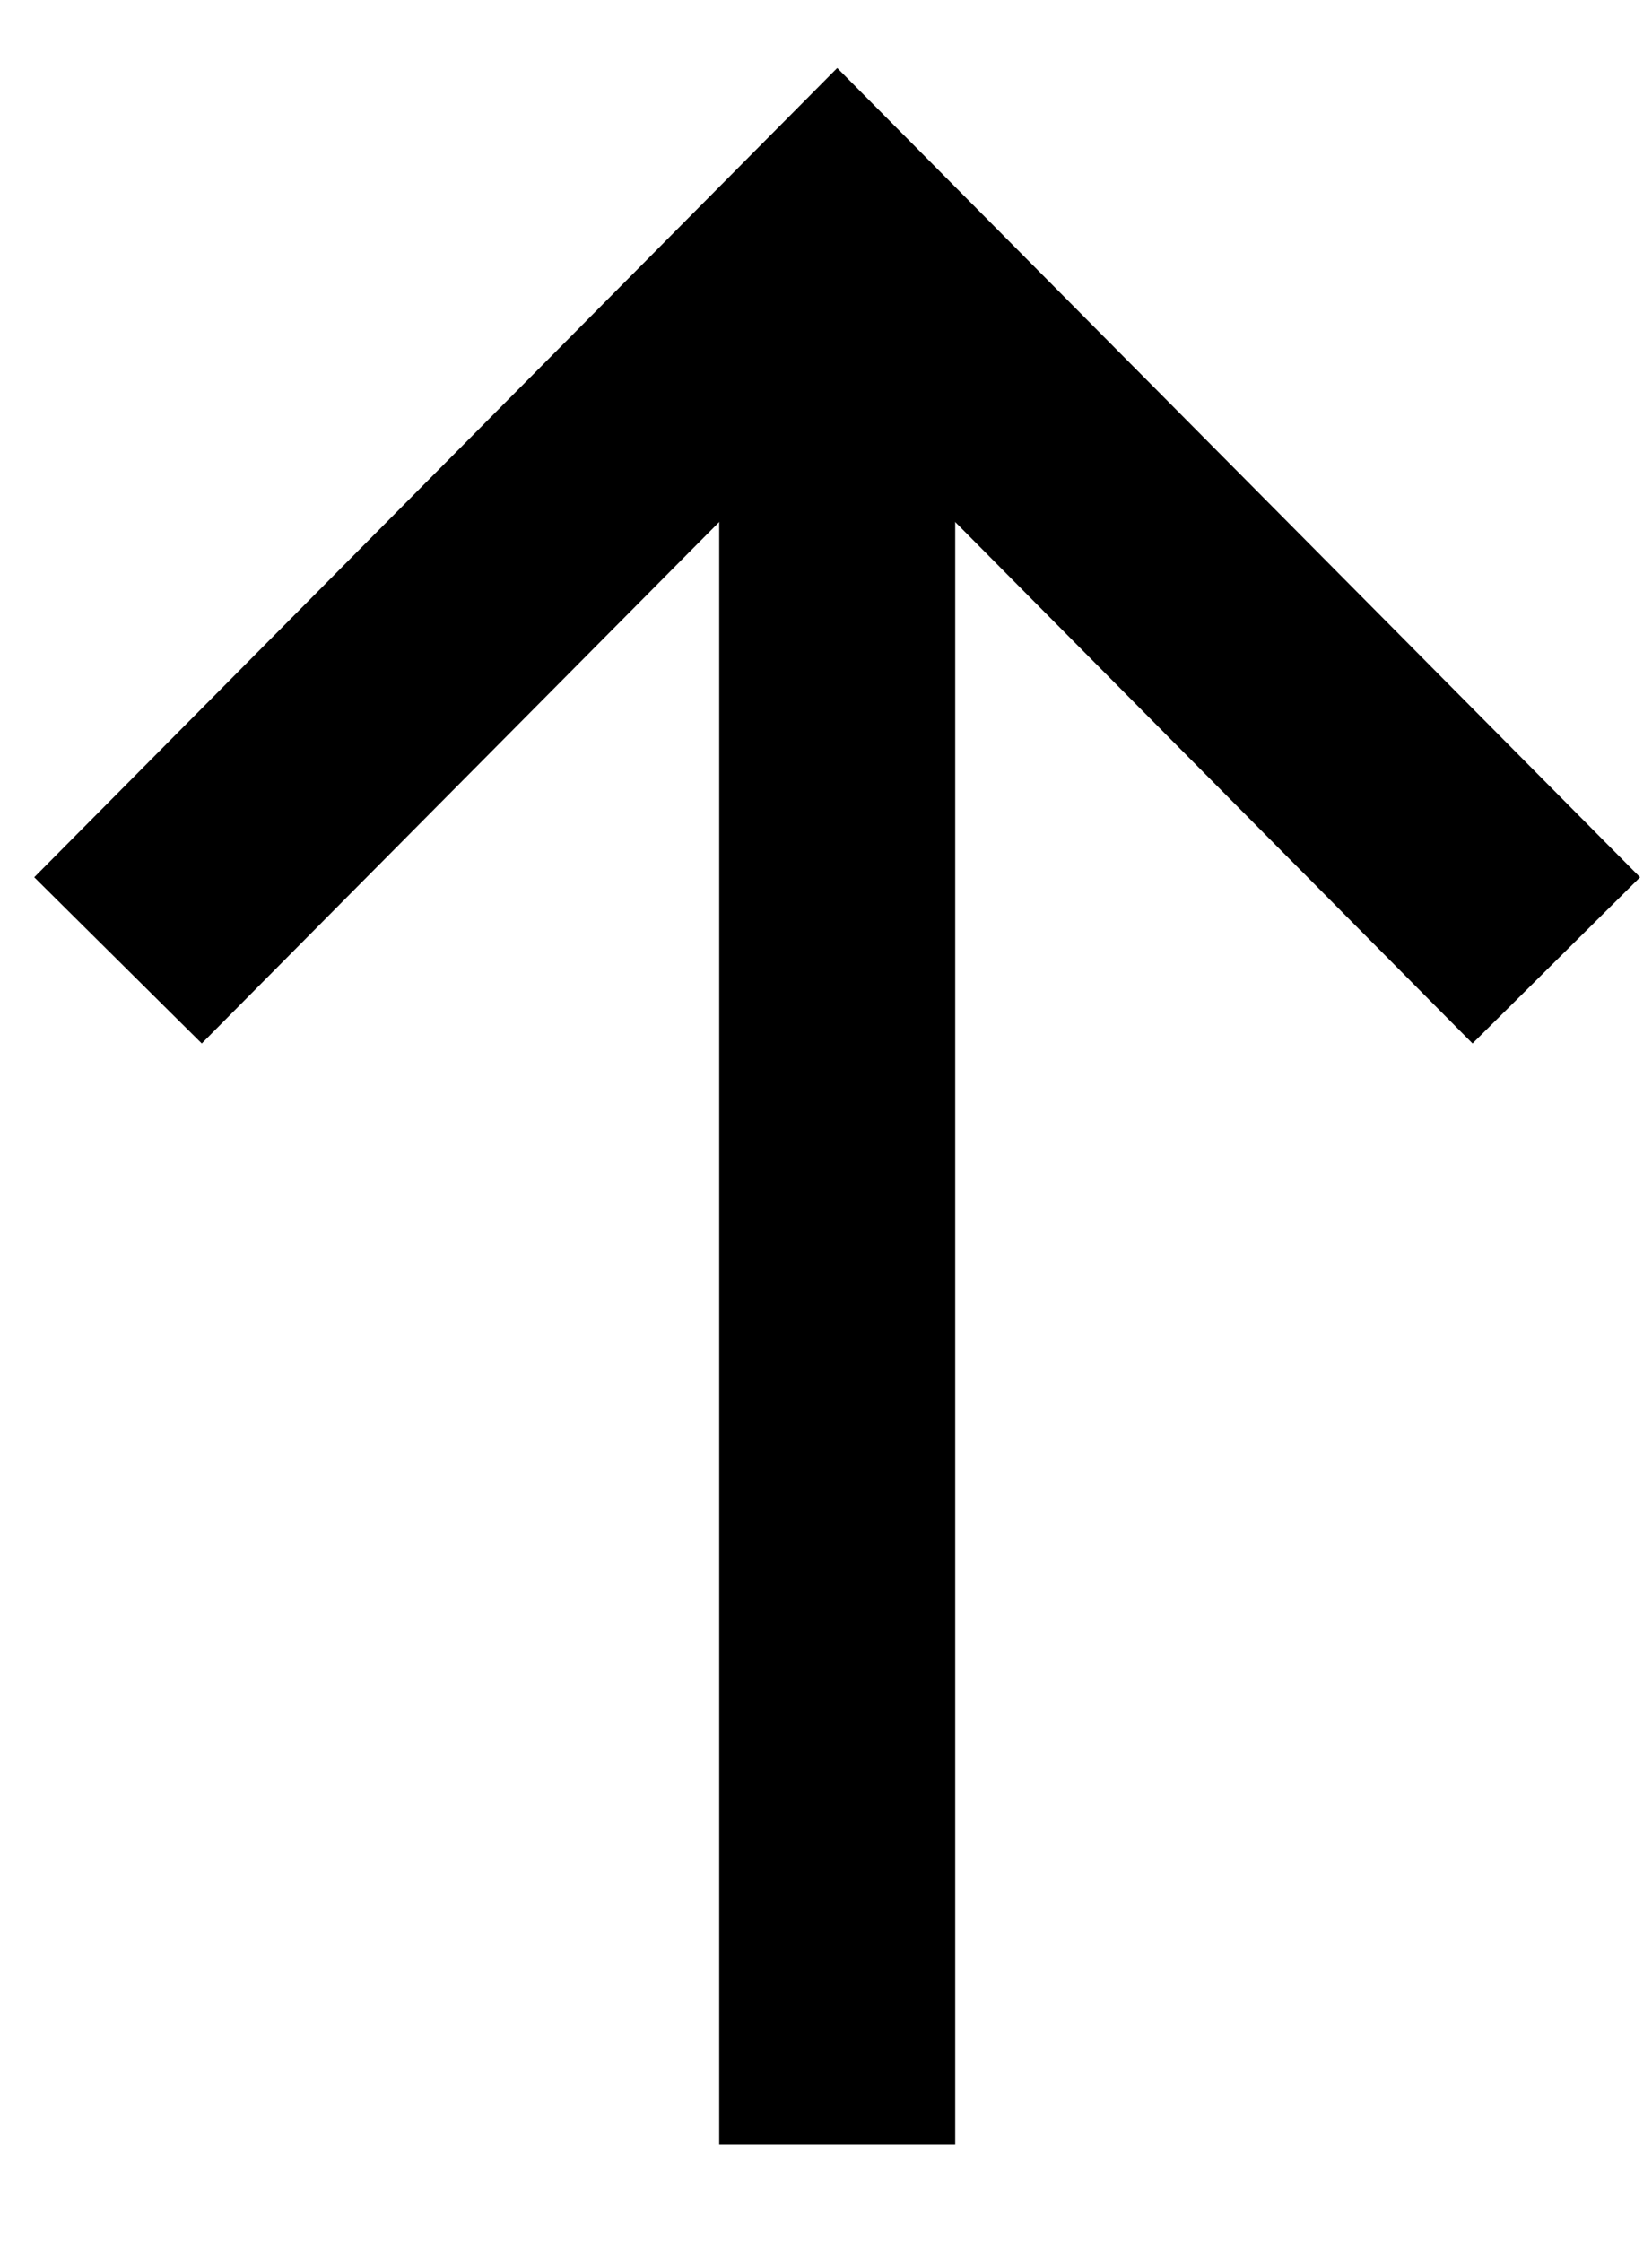
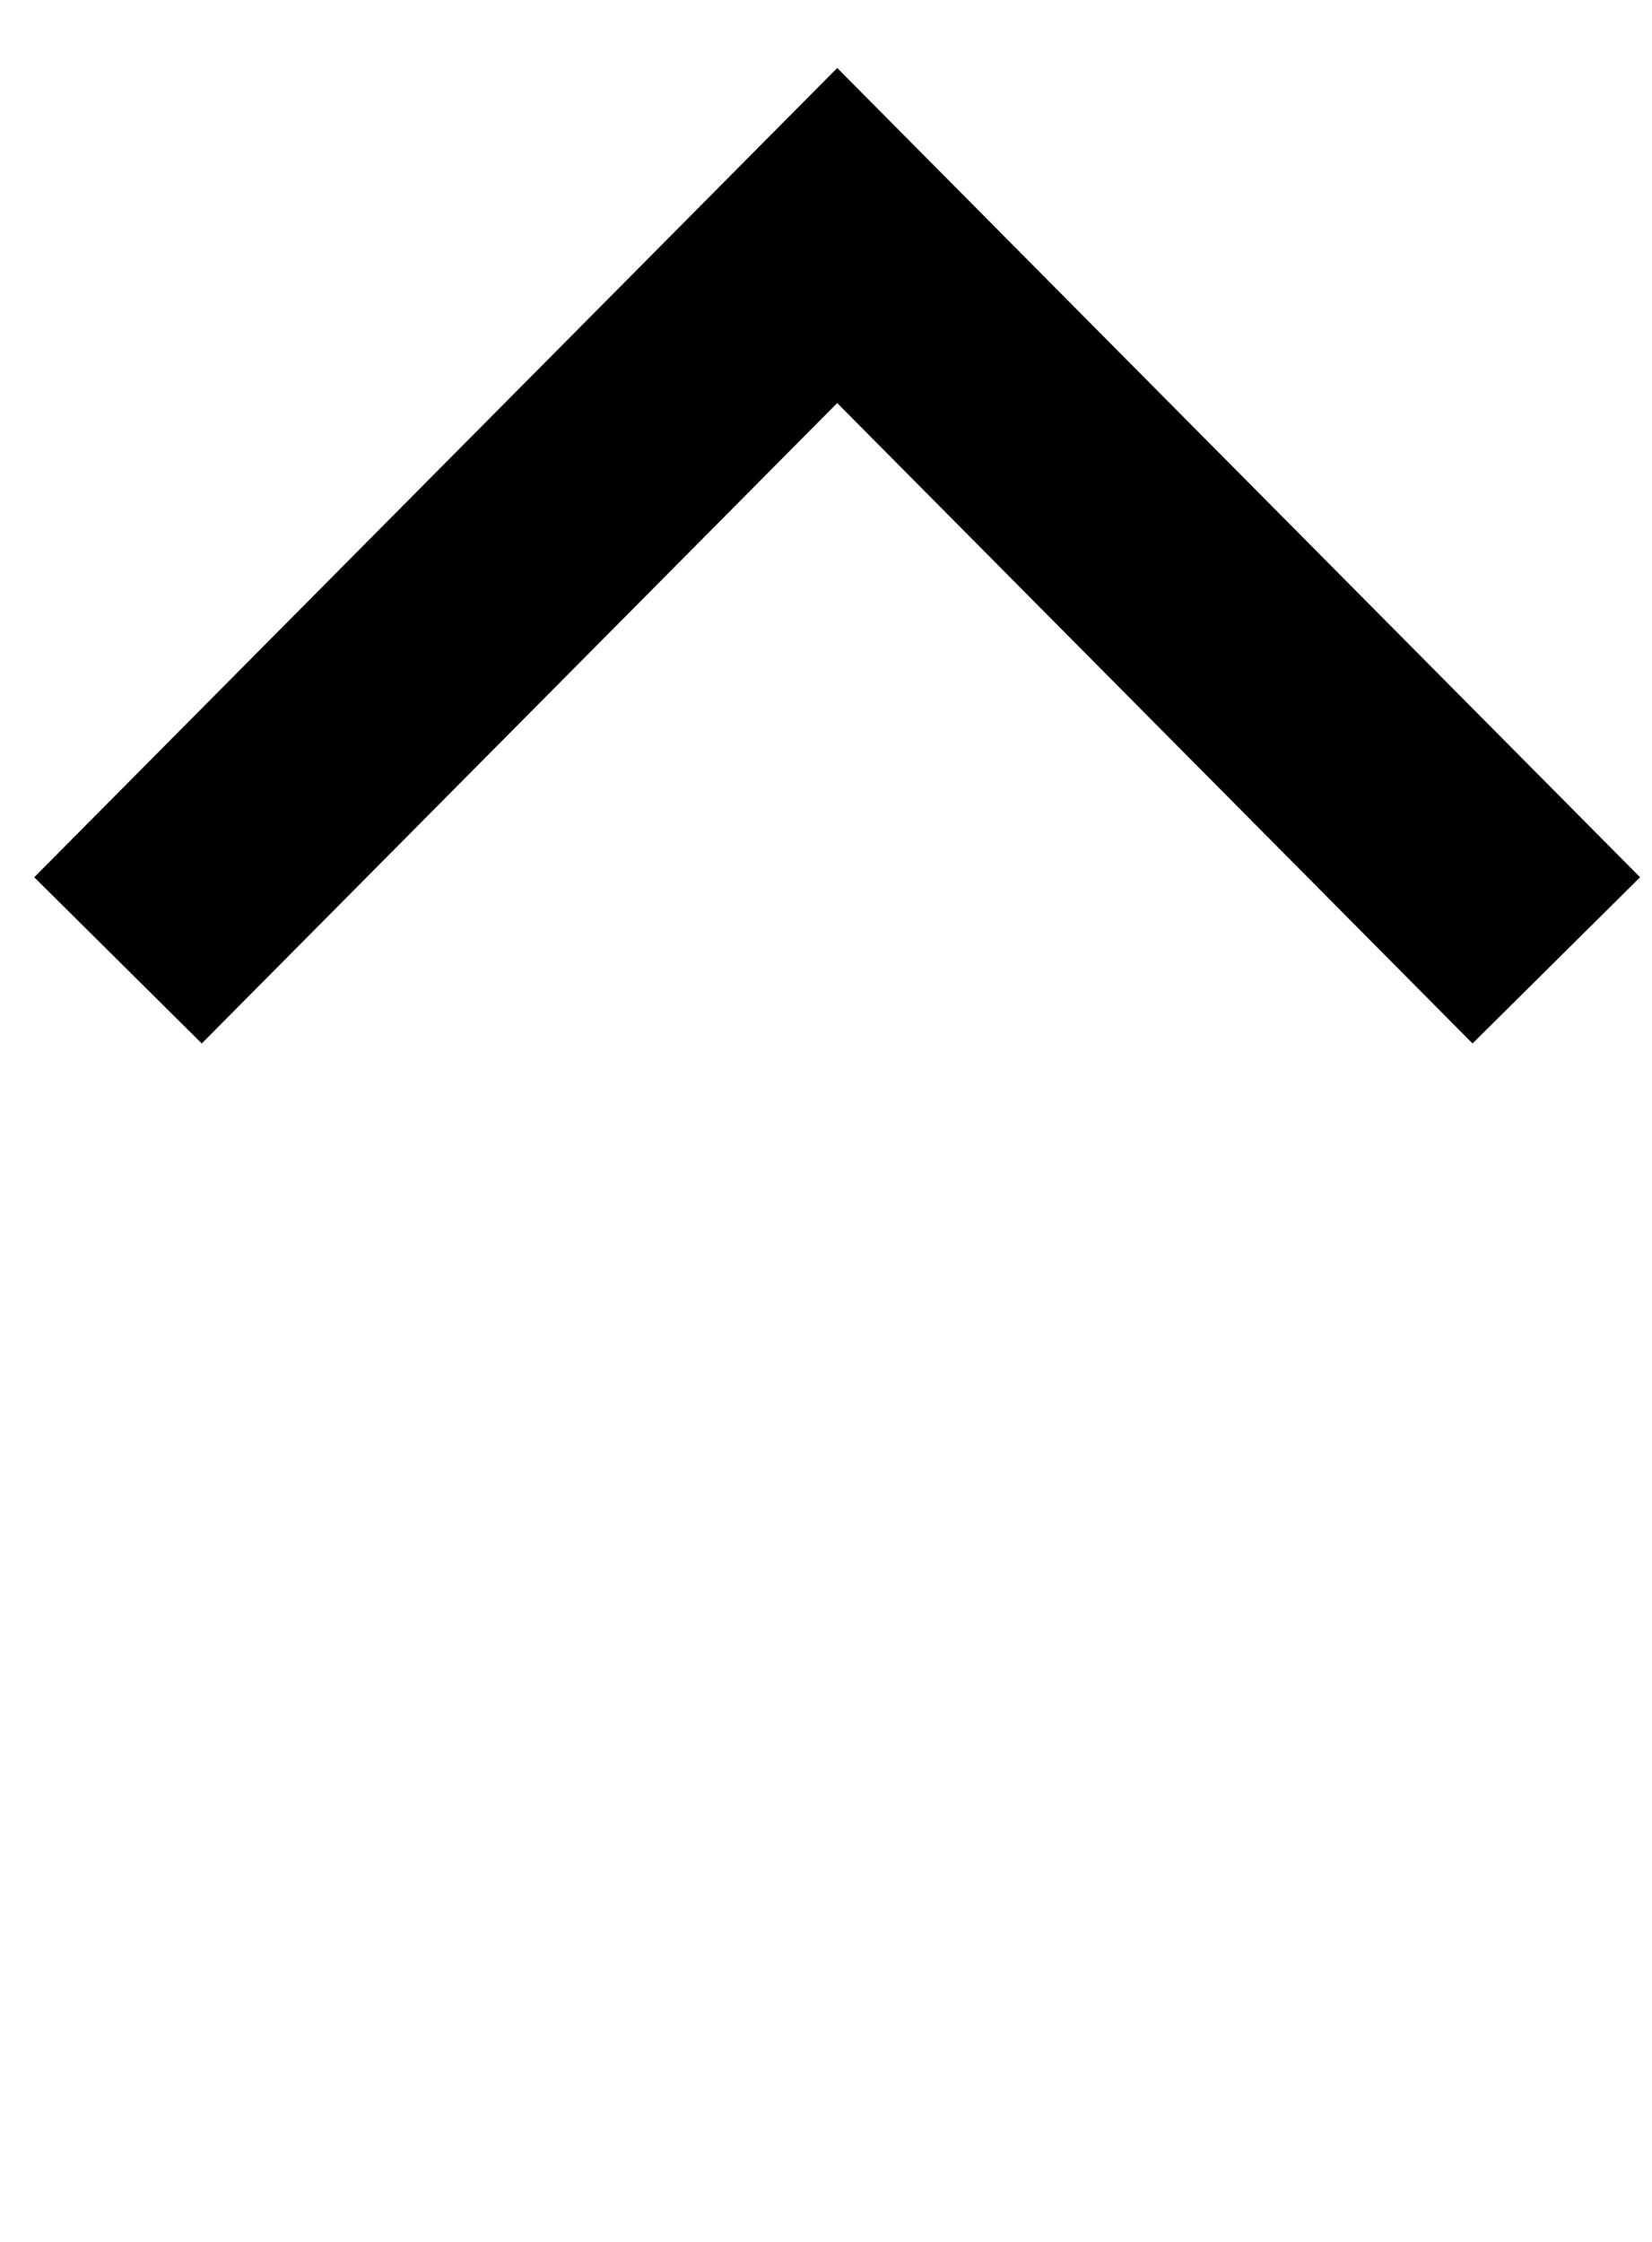
<svg xmlns="http://www.w3.org/2000/svg" width="14" height="19" viewBox="0 0 14 19" fill="none">
  <g id="Group">
-     <path id="Vector" d="M7.095 18.176L7.095 2.055" stroke="black" stroke-width="2" stroke-miterlimit="10" />
    <path id="Vector_2" d="M1 8.139L7.095 1.996L13.189 8.139" stroke="black" stroke-width="2" stroke-miterlimit="10" />
  </g>
</svg>